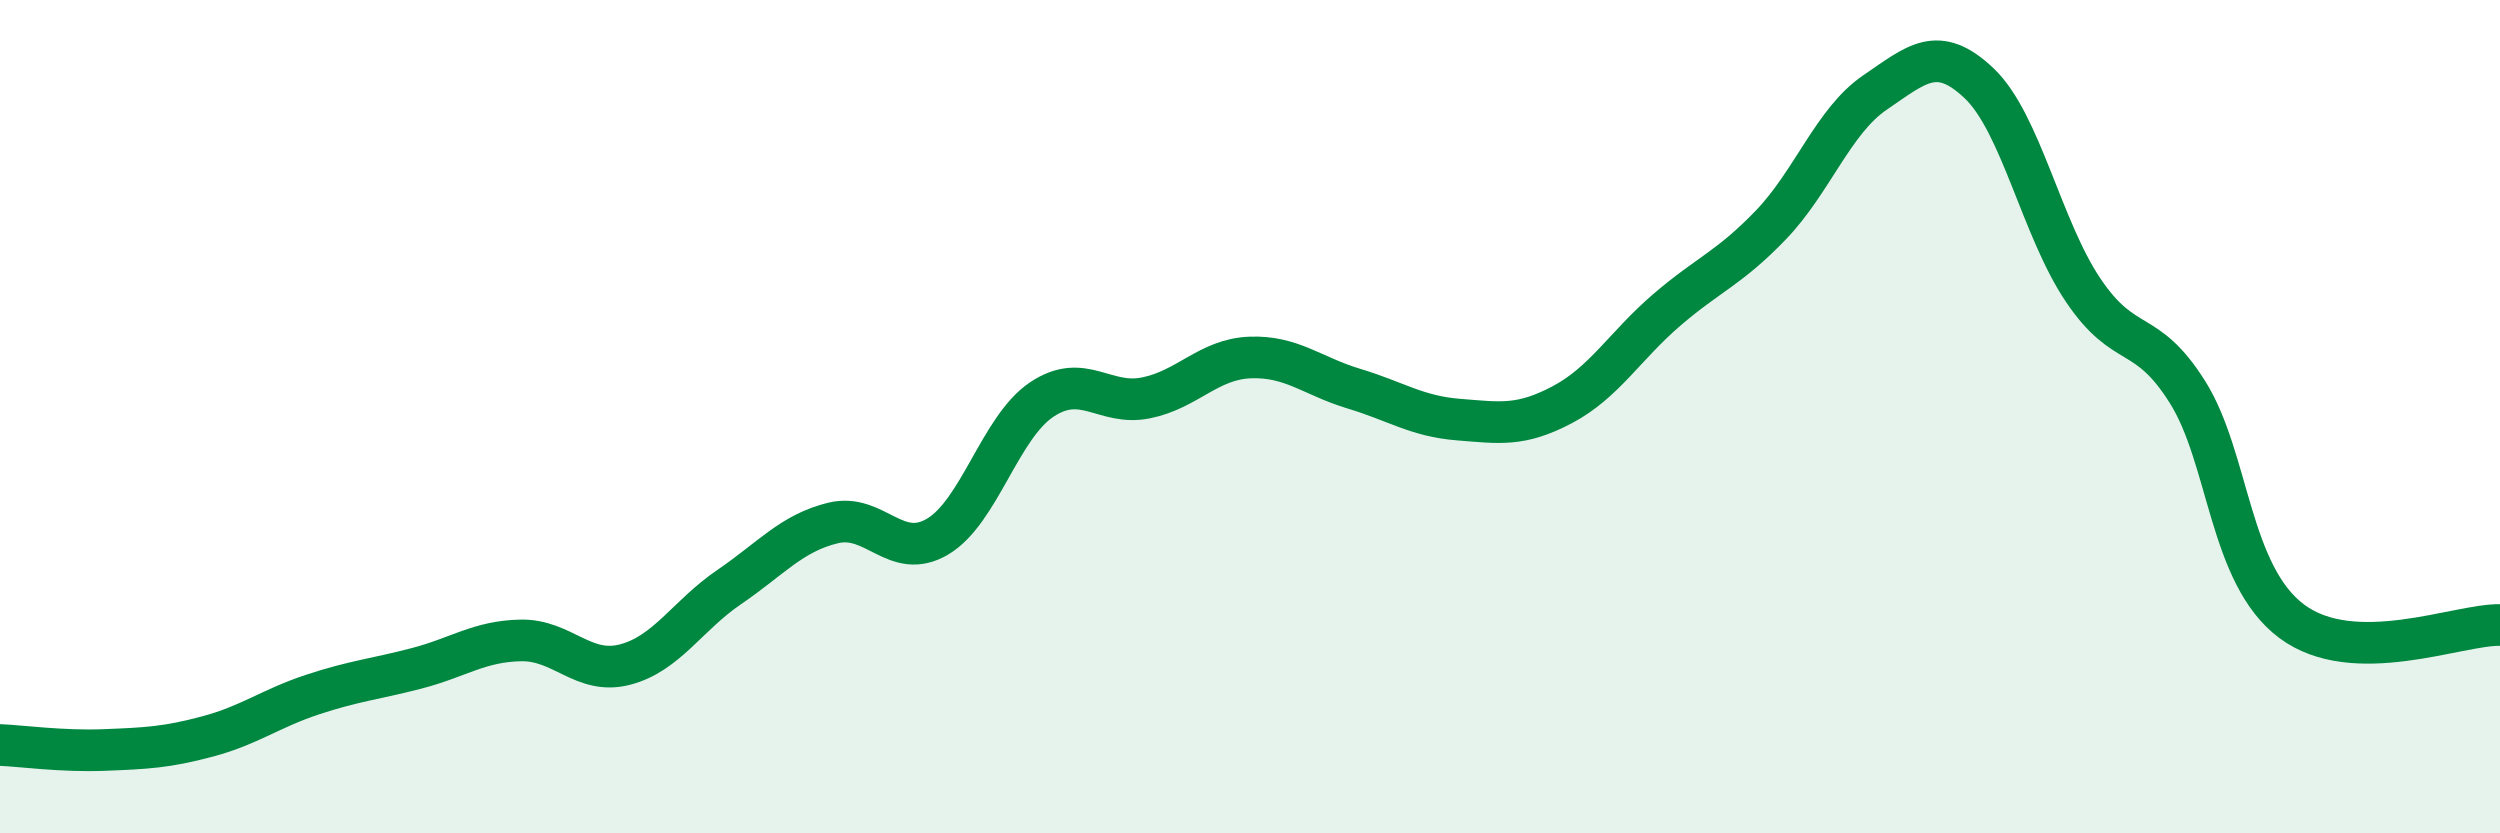
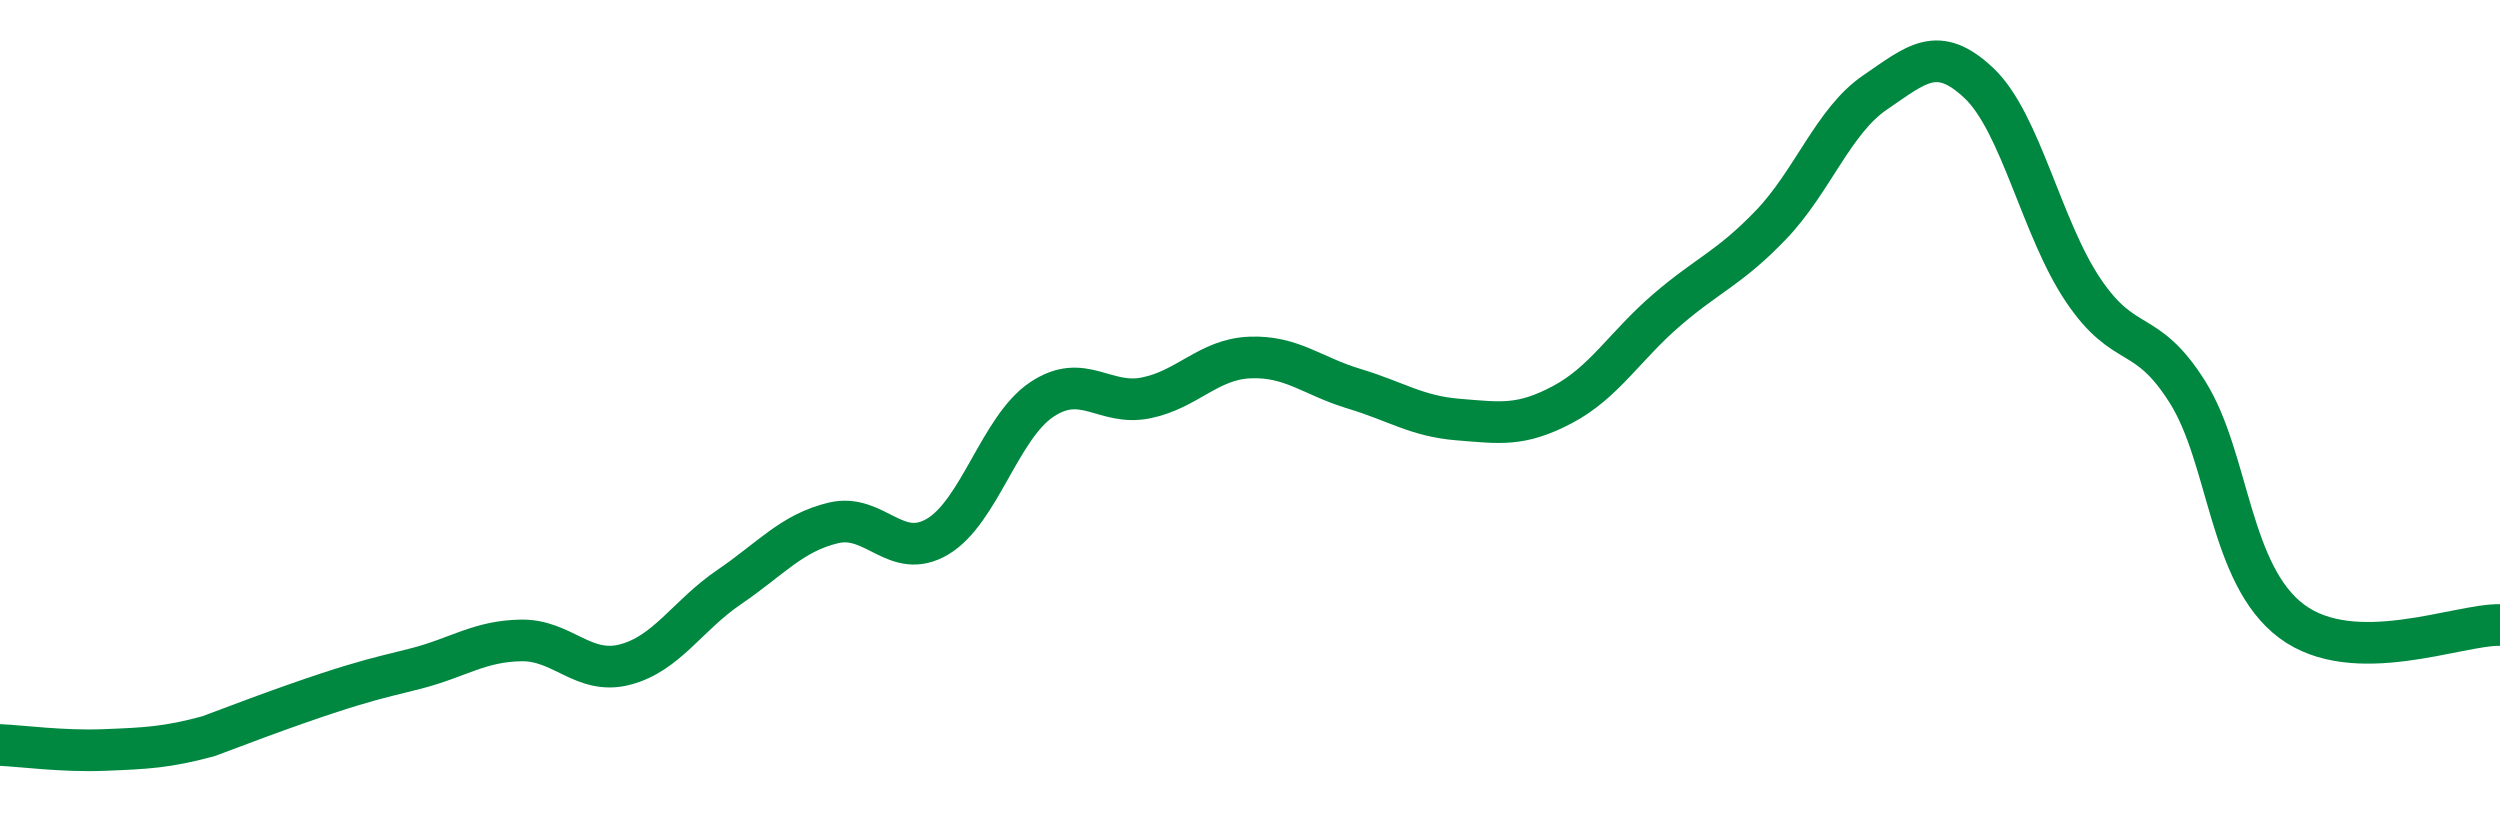
<svg xmlns="http://www.w3.org/2000/svg" width="60" height="20" viewBox="0 0 60 20">
-   <path d="M 0,17.88 C 0.5,17.9 1.5,18.04 2.5,18 C 3.5,17.96 4,17.94 5,17.67 C 6,17.4 6.5,17 7.5,16.67 C 8.5,16.34 9,16.3 10,16.04 C 11,15.78 11.5,15.39 12.5,15.37 C 13.5,15.35 14,16.21 15,15.95 C 16,15.69 16.5,14.77 17.5,14.09 C 18.5,13.41 19,12.79 20,12.55 C 21,12.31 21.5,13.47 22.5,12.88 C 23.5,12.29 24,10.26 25,9.59 C 26,8.92 26.5,9.75 27.5,9.55 C 28.5,9.35 29,8.62 30,8.58 C 31,8.54 31.5,9.03 32.5,9.33 C 33.5,9.63 34,9.99 35,10.07 C 36,10.15 36.5,10.24 37.5,9.71 C 38.5,9.18 39,8.3 40,7.44 C 41,6.58 41.5,6.44 42.5,5.4 C 43.5,4.36 44,2.9 45,2.22 C 46,1.54 46.5,1.05 47.5,2 C 48.5,2.95 49,5.49 50,6.97 C 51,8.45 51.5,7.82 52.5,9.41 C 53.5,11 53.5,13.79 55,14.91 C 56.5,16.03 59,14.98 60,15L60 20L0 20Z" fill="#008740" opacity="0.1" stroke-linecap="round" stroke-linejoin="round" />
-   <path d="M 0,17.88 C 0.5,17.9 1.5,18.04 2.5,18 C 3.5,17.96 4,17.94 5,17.67 C 6,17.4 6.5,17 7.5,16.67 C 8.5,16.34 9,16.3 10,16.04 C 11,15.78 11.5,15.39 12.5,15.37 C 13.5,15.35 14,16.21 15,15.95 C 16,15.69 16.5,14.77 17.5,14.09 C 18.5,13.41 19,12.79 20,12.55 C 21,12.31 21.5,13.47 22.5,12.88 C 23.5,12.29 24,10.26 25,9.59 C 26,8.92 26.5,9.75 27.5,9.55 C 28.5,9.35 29,8.62 30,8.58 C 31,8.54 31.5,9.03 32.5,9.33 C 33.5,9.63 34,9.99 35,10.07 C 36,10.15 36.5,10.24 37.5,9.71 C 38.5,9.18 39,8.3 40,7.44 C 41,6.58 41.5,6.44 42.5,5.4 C 43.5,4.36 44,2.9 45,2.22 C 46,1.54 46.5,1.05 47.5,2 C 48.5,2.95 49,5.49 50,6.97 C 51,8.45 51.5,7.82 52.5,9.41 C 53.5,11 53.5,13.79 55,14.91 C 56.5,16.03 59,14.98 60,15" stroke="#008740" stroke-width="1" fill="none" stroke-linecap="round" stroke-linejoin="round" />
+   <path d="M 0,17.88 C 0.5,17.9 1.5,18.04 2.5,18 C 3.5,17.96 4,17.94 5,17.67 C 8.5,16.34 9,16.3 10,16.04 C 11,15.78 11.5,15.39 12.5,15.37 C 13.5,15.35 14,16.21 15,15.95 C 16,15.69 16.5,14.77 17.5,14.09 C 18.5,13.41 19,12.79 20,12.55 C 21,12.31 21.5,13.47 22.5,12.88 C 23.5,12.29 24,10.26 25,9.59 C 26,8.92 26.5,9.75 27.5,9.55 C 28.5,9.35 29,8.62 30,8.58 C 31,8.54 31.5,9.03 32.5,9.33 C 33.5,9.63 34,9.99 35,10.07 C 36,10.15 36.5,10.24 37.5,9.71 C 38.5,9.18 39,8.3 40,7.44 C 41,6.58 41.5,6.44 42.5,5.4 C 43.5,4.36 44,2.9 45,2.22 C 46,1.54 46.5,1.05 47.5,2 C 48.5,2.95 49,5.49 50,6.97 C 51,8.45 51.5,7.82 52.5,9.41 C 53.5,11 53.5,13.79 55,14.91 C 56.5,16.03 59,14.98 60,15" stroke="#008740" stroke-width="1" fill="none" stroke-linecap="round" stroke-linejoin="round" />
</svg>